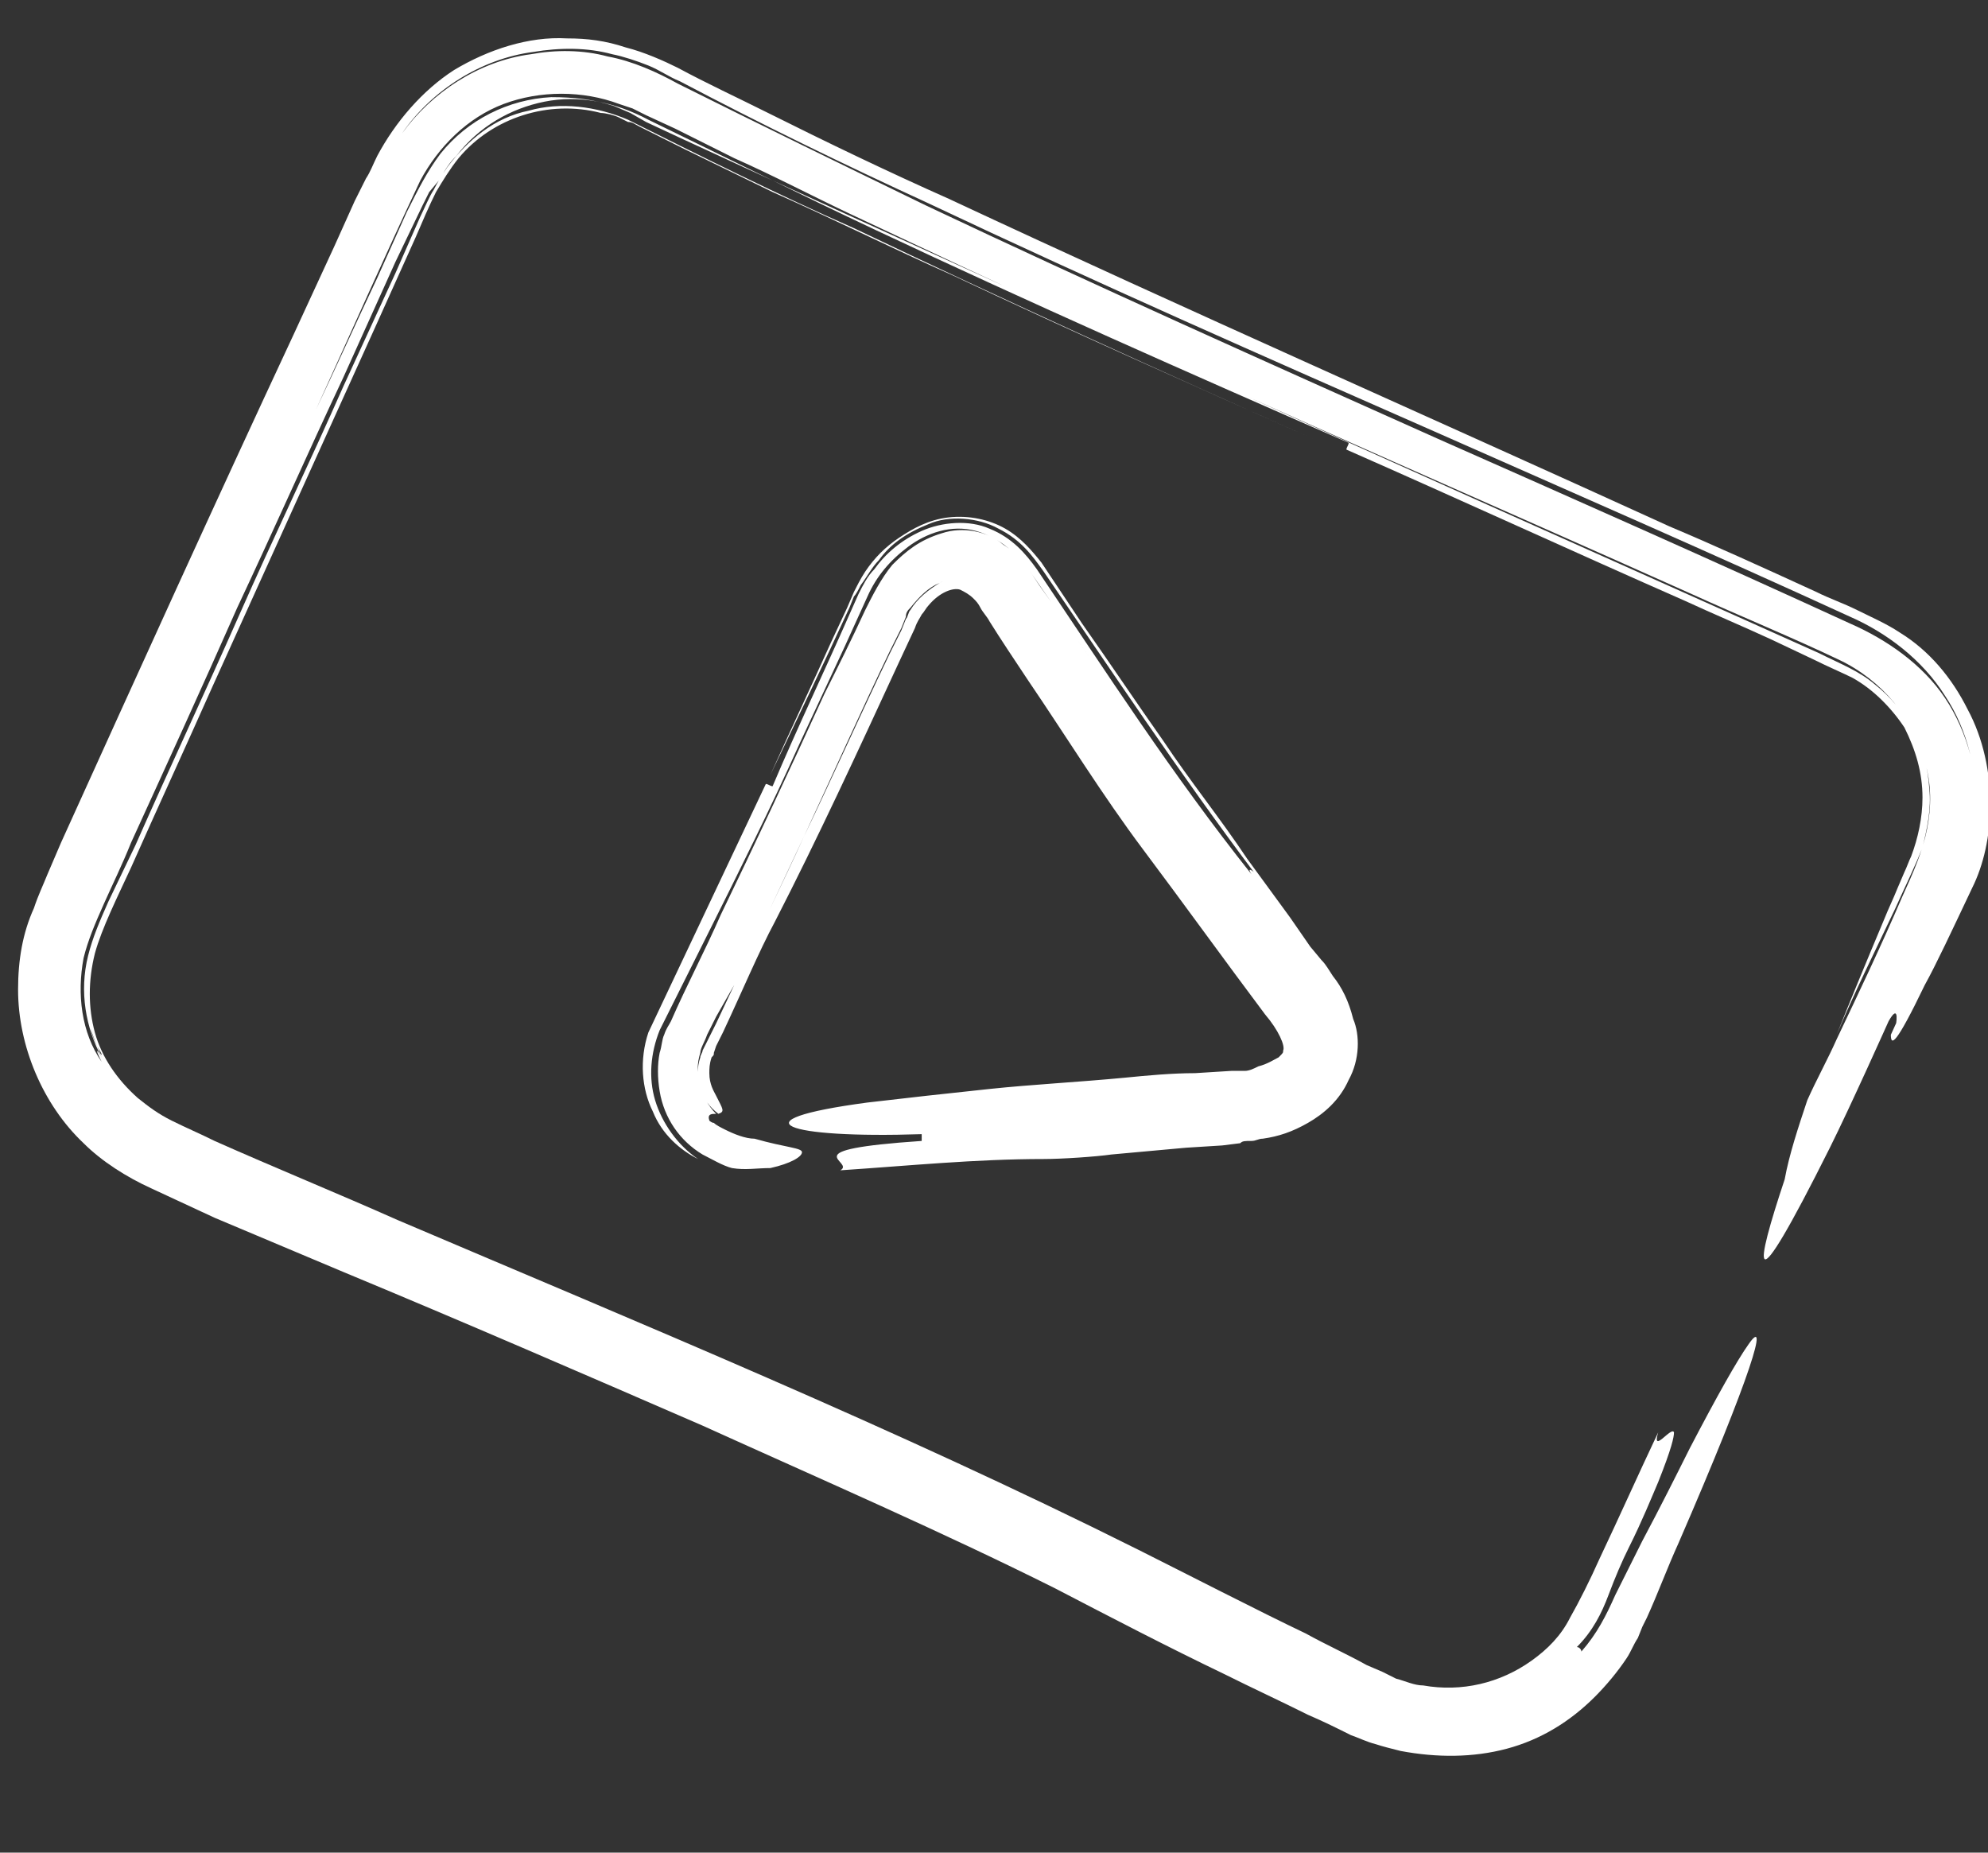
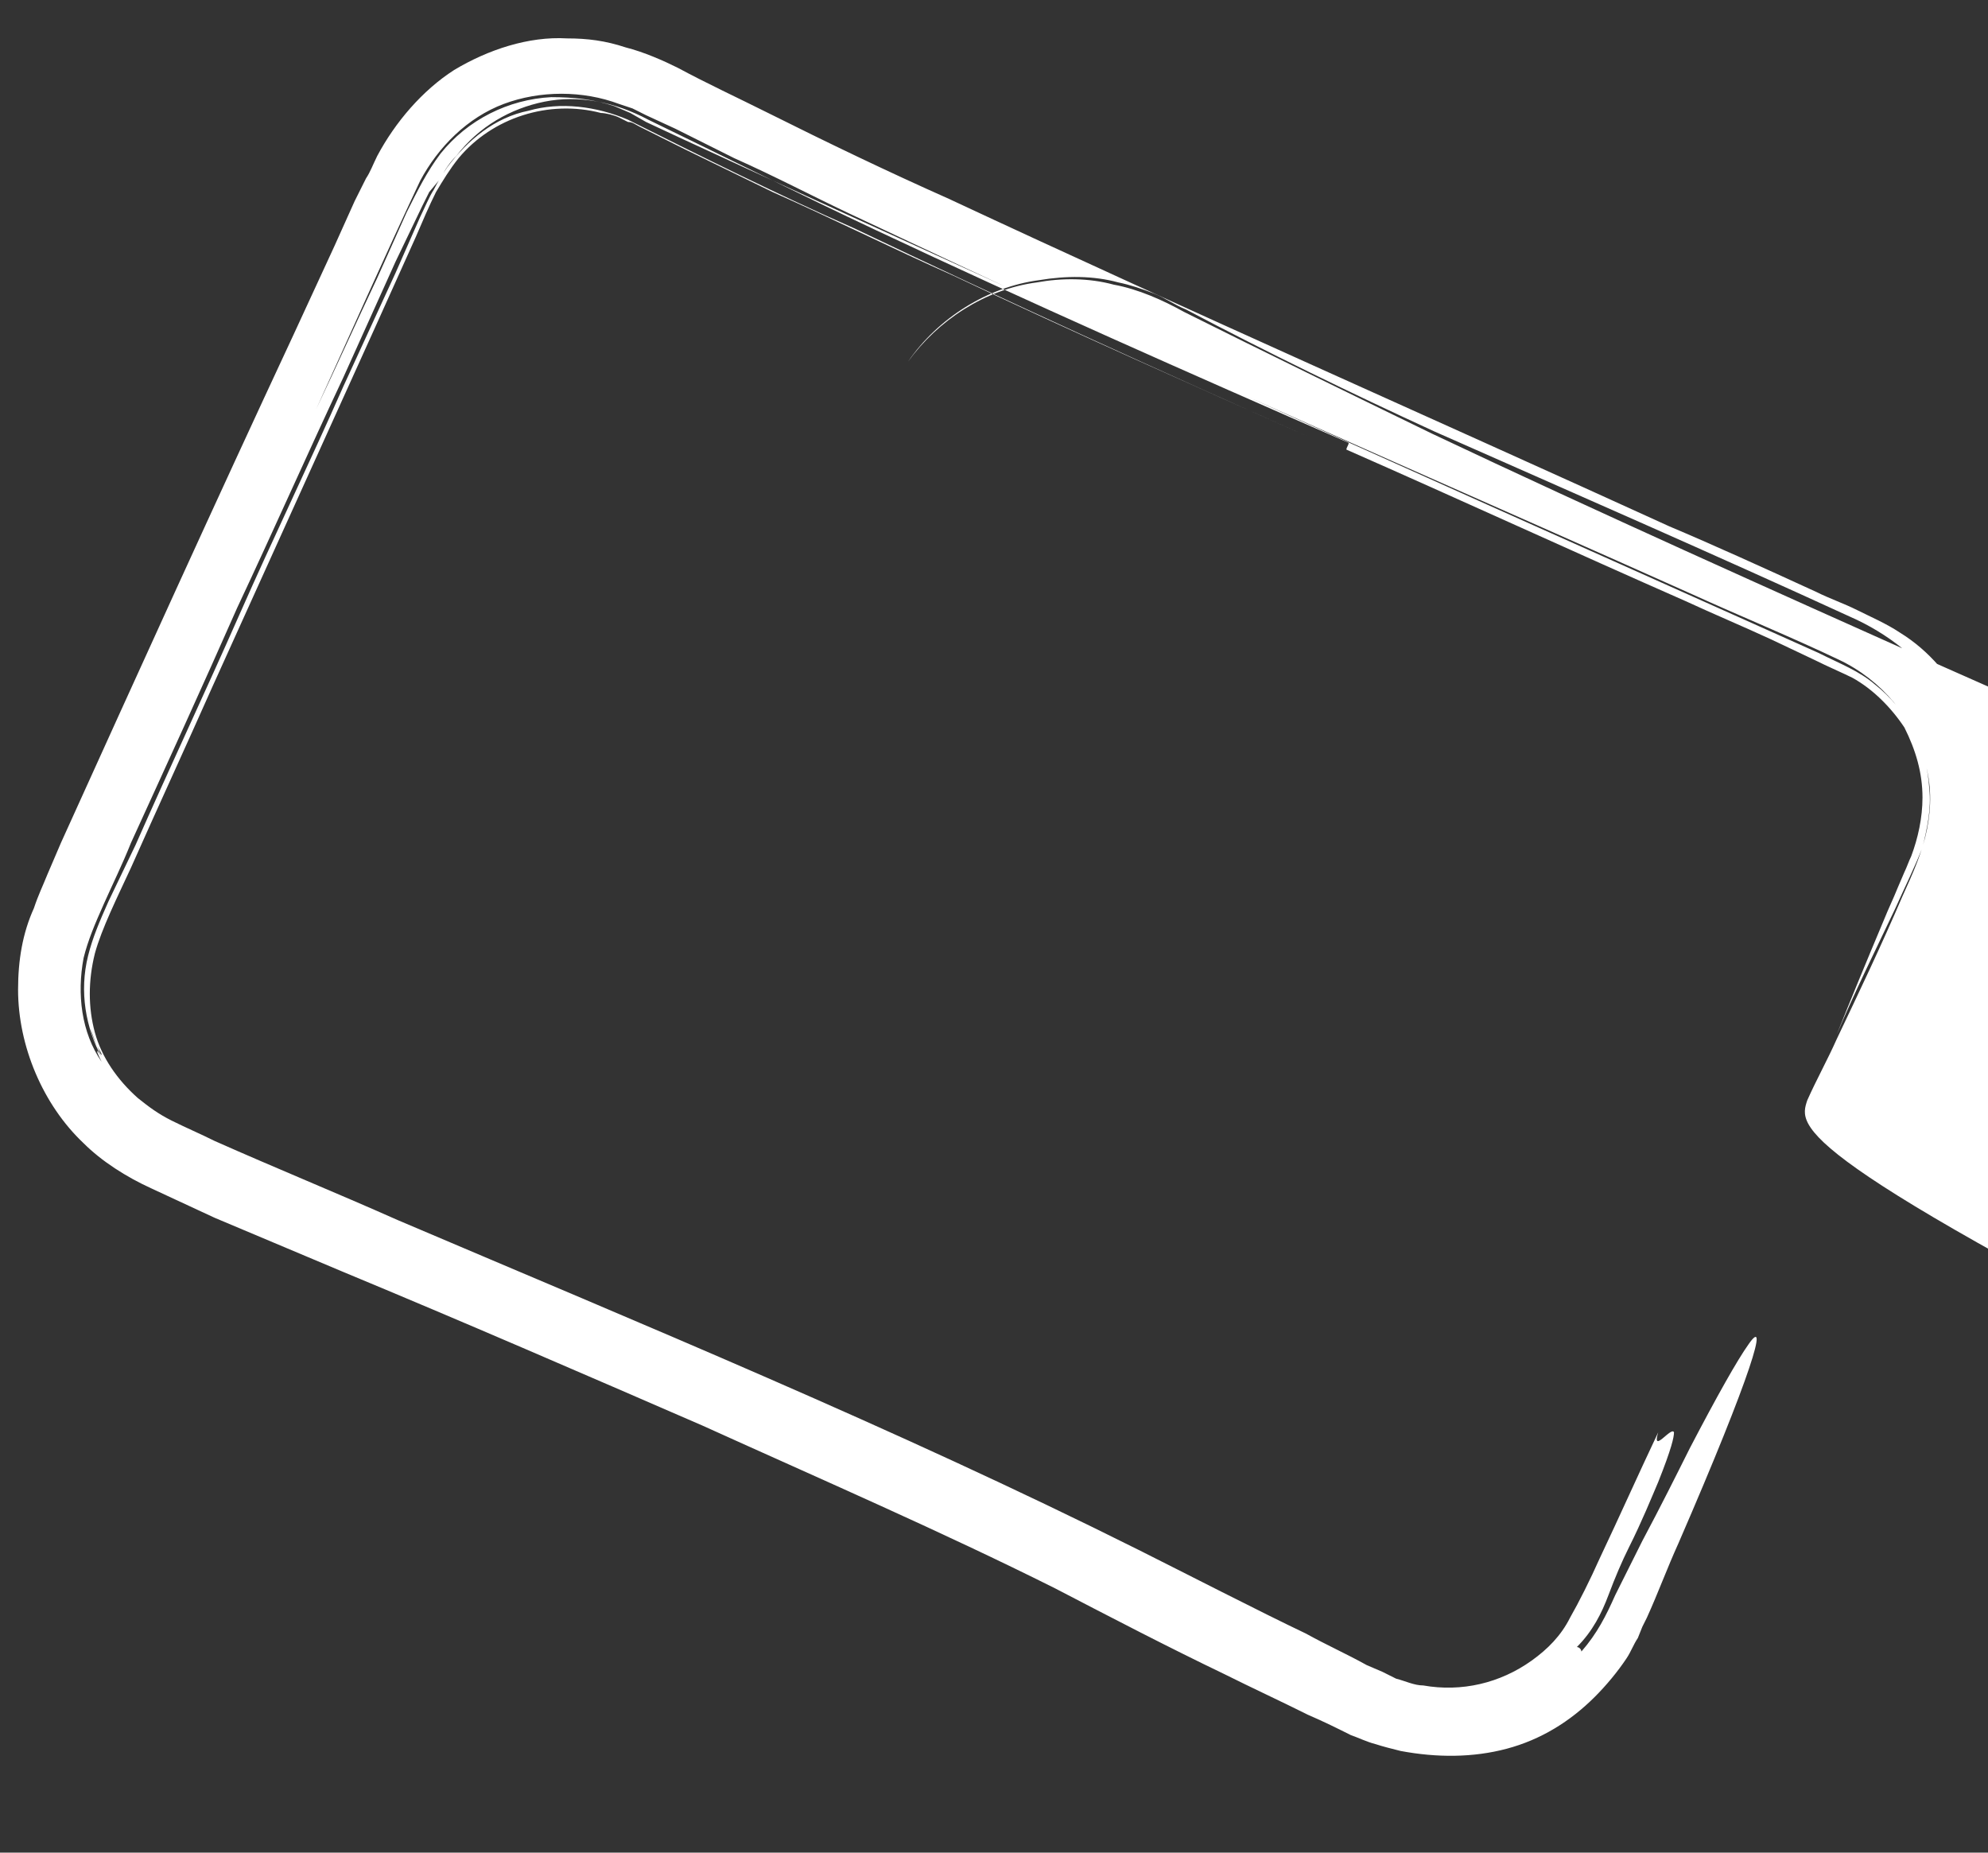
<svg xmlns="http://www.w3.org/2000/svg" version="1.1" id="Layer_1" x="0px" y="0px" viewBox="0 0 88 82" style="enable-background:new 0 0 88 82;" xml:space="preserve">
  <rect x="0" y="0" width="88" height="82" fill="#333333" stroke="none" />
  <style type="text/css">
	.st0{fill:#FFFFFF;}
</style>
  <g>
-     <path class="st0" d="M80,48.7c0.4-0.9,0.9-1.8,1.3-2.7c1-2.1,2-4.2,2.9-6.3c0.5-1.1,0.9-2,1.1-3c0.2-1,0.2-2-0.1-3   c-0.5-1.9-1.9-3.6-3.8-4.5c-2.1-1-4.3-1.9-6.5-2.9c-8.7-3.9-17.7-7.8-27.1-12.1c-3.3-1.5-6.7-3.1-10.1-4.7   c-1.7-0.8-3.4-1.7-5.2-2.5l-2.6-1.3l-1.3-0.6l-0.6-0.3l-0.6-0.2c-1.6-0.6-3.5-0.6-5.1,0c-1.6,0.6-2.9,1.9-3.7,3.4   c-1.6,3.4-3.1,6.8-4.6,10.1c0.9-1.9,1.8-3.9,2.7-5.8l1.3-2.9c0.5-1,0.9-1.8,1.5-2.6c1.2-1.5,3-2.4,4.9-2.5c1,0,1.9,0.1,2.8,0.4   l0.7,0.3l0.7,0.4l1.5,0.7C38.1,9.8,46.1,13.4,54,17c7.9,3.6,15.8,7.1,23.6,10.6l2.9,1.3c1,0.5,1.8,0.8,2.5,1.4   c1.4,1.1,2.3,2.8,2.4,4.6c0.1,0.9-0.1,1.8-0.3,2.6c-0.3,0.8-0.8,1.8-1.2,2.7c-0.9,1.9-1.8,3.7-2.6,5.6c0.6-1.5,1.3-3.2,2.1-5.1   c0.2-0.5,0.4-0.9,0.6-1.4l0.3-0.7c0.1-0.2,0.2-0.5,0.3-0.7c0.3-0.8,0.5-1.7,0.5-2.6c0-1.1-0.3-2.1-0.8-3.1   c-0.6-0.9-1.4-1.7-2.3-2.2c-0.4-0.2-1.1-0.5-1.7-0.8l-1.9-0.9c-1.3-0.6-2.5-1.1-3.8-1.7c-5-2.2-10-4.5-15-6.7   c0-0.1,0.1-0.2,0.1-0.3c-7.1-3.1-14.1-6.2-20.9-9.4c-3.4-1.6-6.8-3.3-10.1-4.9c-1.5-0.8-3.1-1.1-4.6-0.8c-1.5,0.3-2.9,1.1-3.9,2.4   c-0.3,0.3-0.5,0.6-0.7,1L19,8.5l-0.3,0.6l-1.2,2.5l-2.3,5.1c-1.6,3.4-3.1,6.8-4.7,10.2c-1.5,3.4-3.1,6.9-4.7,10.4   C5.4,38.3,5,39.1,4.6,40c-0.4,0.9-0.7,1.6-0.9,2.4c-0.3,1.6-0.1,3.3,0.8,4.6c-0.4-0.8-0.1-0.4,0-0.2c0,0.1,0.1,0.1,0.1,0.2   c0,0-0.1-0.1-0.1-0.2c0.1,0.1,0.1,0.1,0-0.1c0-0.1-0.1-0.2-0.2-0.4c-0.1-0.2-0.2-0.5-0.3-0.8c0.1,0.4,0.2,0.6,0.3,0.8   c0.1,0.2,0.1,0.3,0.2,0.4c0.1,0.2,0.1,0.2,0,0.1c-0.7-1.3-1-2.9-0.6-4.5c0.2-0.8,0.5-1.5,0.9-2.4L6,37.4c1.5-3.4,3.1-6.8,4.6-10.2   c1.5-3.4,3.1-6.7,4.6-10.1l2.3-5l1.1-2.5c0.2-0.4,0.4-0.9,0.6-1.2c0.2-0.4,0.4-0.7,0.6-1c0.9-1.2,2.1-2.2,3.6-2.5   c1.4-0.4,3-0.2,4.4,0.4c3.2,1.6,6.6,3.3,10,4.8c6.7,3.2,13.5,6.3,20.5,9.4c-5.4-2.4-10.8-4.8-16.1-7.3c-2.7-1.2-5.3-2.5-8-3.7   l-3.9-1.9l-2-1c-0.2-0.1-0.3-0.2-0.5-0.2l-0.4-0.2C27.2,5.1,26.8,5,26.6,5c-2.3-0.6-4.8,0.2-6.3,2c-0.4,0.5-0.7,1-1,1.5   c-0.3,0.6-0.6,1.3-0.9,2l-1.8,4c-2.4,5.3-4.8,10.6-7.2,15.9c-1.2,2.7-2.4,5.3-3.6,8c-0.6,1.3-1.3,2.7-1.6,3.8   c-0.3,1.2-0.3,2.4,0,3.5c0.3,1.1,1,2.1,1.9,2.9c0.5,0.4,0.9,0.7,1.5,1c0.6,0.3,1.3,0.6,1.9,0.9c2.7,1.2,5.4,2.3,8.1,3.5   c5.4,2.3,10.9,4.6,16.4,7c5.5,2.4,11,4.9,16.4,7.6c1.8,0.9,5.5,2.8,7.4,3.7c0.9,0.5,1.8,0.9,2.7,1.4l0.7,0.3l0.6,0.3   c0.4,0.1,0.8,0.3,1.2,0.3c1.7,0.3,3.4-0.1,4.8-1.1c0.7-0.5,1.3-1.1,1.7-1.9c0.4-0.7,0.9-1.7,1.3-2.6c0.9-1.9,1.7-3.7,2.6-5.6   c-0.3,1,0.6-0.3,0.7,0c0,0.2-0.1,0.7-0.7,2.2c-0.3,0.7-0.7,1.7-1.3,2.9c-0.3,0.6-0.6,1.3-0.9,2.1c-0.3,0.8-0.7,1.6-1.4,2.3   c0.1,0,0.2,0.1,0.2,0.2c0.7-0.8,1.1-1.6,1.5-2.5c0.4-0.8,0.8-1.6,1.2-2.4c0.8-1.5,1.5-2.9,2.1-4.1c1.2-2.3,2.1-3.9,2.6-4.6   c0.9-1.3,0.2,1.2-3.1,8.8c-0.5,1.1-0.9,2.2-1.4,3.3l-0.2,0.4l-0.2,0.5c-0.2,0.3-0.3,0.6-0.5,0.9c-0.4,0.6-0.9,1.2-1.4,1.7   c-1.1,1.1-2.4,1.9-3.9,2.3c-1.5,0.4-3.1,0.4-4.7,0.1c-0.4-0.1-0.8-0.2-1.1-0.3c-0.4-0.1-0.8-0.3-1.1-0.4c-0.6-0.3-1.2-0.6-1.9-0.9   c-1.2-0.6-2.5-1.2-3.7-1.8c-2.5-1.2-5-2.5-7.5-3.8c-5-2.5-10.3-4.8-15.6-7.2c-5.3-2.3-10.6-4.6-15.9-6.8l-5.7-2.4l-2.8-1.3   c-1.1-0.5-2.2-1.2-3-2c-1.8-1.7-2.9-4.3-2.9-6.8c0-1.3,0.2-2.5,0.7-3.6c0.2-0.6,0.4-1,0.6-1.5l0.6-1.4c3.4-7.5,6.8-15,10.3-22.5   c0.6-1.3,1.2-2.6,1.8-3.9l0.9-2l0.5-1c0.2-0.3,0.3-0.6,0.5-1c0.8-1.5,2-2.9,3.4-3.8c1.5-0.9,3.3-1.5,5-1.4c0.9,0,1.7,0.1,2.6,0.4   c0.8,0.2,1.7,0.6,2.3,0.9c1.3,0.7,2.6,1.3,4,2c2.6,1.3,5.3,2.6,8,3.8c10.7,5,21.6,9.8,31.9,14.5c1.9,0.8,4.1,1.8,6.5,2.9   c0.6,0.3,1.2,0.5,1.8,0.8c0.6,0.3,1.3,0.6,1.9,1c1.3,0.8,2.3,2,3,3.4c0.7,1.3,1,2.8,1,4.2c0,1.4-0.3,2.7-0.8,3.7   c-0.9,1.9-1.6,3.4-2.1,4.3c-1.3,2.7-1.5,2.7-1.5,2.2l2.1-4.6c0.3-0.8,0.7-1.5,1-2.4c0.3-0.8,0.6-1.8,0.6-2.7   c0.2-1.8-0.3-3.8-1.3-5.3c-1-1.6-2.6-2.8-4.2-3.5c-6.1-2.8-12.3-5.5-18.4-8.2C56,15.8,48.5,12.5,41.1,9c-3.7-1.7-7.4-3.5-11-5.4   c-0.5-0.2-0.9-0.5-1.4-0.7c-0.5-0.2-1.1-0.4-1.6-0.5c-1.1-0.3-2.3-0.3-3.5-0.1c-2.3,0.3-4.5,1.7-5.8,3.6c1.3-1.8,3.4-3.2,5.7-3.5   c1.1-0.2,2.3-0.2,3.4,0.1c1.1,0.2,2.2,0.7,3.1,1.2c3.6,1.8,7.3,3.6,11,5.4c7.4,3.5,15,6.9,22.6,10.3c6.1,2.7,12.2,5.4,18.3,8.2   c1.6,0.7,3.2,1.8,4.2,3.3c1,1.5,1.5,3.4,1.4,5.2c0,0.9-0.3,1.8-0.5,2.6c-0.3,0.9-0.7,1.6-1,2.3l-2.1,4.5c0.1-0.5,0.1-1-0.3-0.3   c0,0-1.7,3.8-2.6,5.6c-3.7,7.4-3.3,5.3-2,1.4C79.2,51.1,79.6,49.9,80,48.7z" />
+     <path class="st0" d="M80,48.7c0.4-0.9,0.9-1.8,1.3-2.7c1-2.1,2-4.2,2.9-6.3c0.5-1.1,0.9-2,1.1-3c0.2-1,0.2-2-0.1-3   c-0.5-1.9-1.9-3.6-3.8-4.5c-2.1-1-4.3-1.9-6.5-2.9c-8.7-3.9-17.7-7.8-27.1-12.1c-3.3-1.5-6.7-3.1-10.1-4.7   c-1.7-0.8-3.4-1.7-5.2-2.5l-2.6-1.3l-1.3-0.6l-0.6-0.3l-0.6-0.2c-1.6-0.6-3.5-0.6-5.1,0c-1.6,0.6-2.9,1.9-3.7,3.4   c-1.6,3.4-3.1,6.8-4.6,10.1c0.9-1.9,1.8-3.9,2.7-5.8l1.3-2.9c0.5-1,0.9-1.8,1.5-2.6c1.2-1.5,3-2.4,4.9-2.5c1,0,1.9,0.1,2.8,0.4   l0.7,0.3l0.7,0.4l1.5,0.7C38.1,9.8,46.1,13.4,54,17c7.9,3.6,15.8,7.1,23.6,10.6l2.9,1.3c1,0.5,1.8,0.8,2.5,1.4   c1.4,1.1,2.3,2.8,2.4,4.6c0.1,0.9-0.1,1.8-0.3,2.6c-0.3,0.8-0.8,1.8-1.2,2.7c-0.9,1.9-1.8,3.7-2.6,5.6c0.6-1.5,1.3-3.2,2.1-5.1   c0.2-0.5,0.4-0.9,0.6-1.4l0.3-0.7c0.1-0.2,0.2-0.5,0.3-0.7c0.3-0.8,0.5-1.7,0.5-2.6c0-1.1-0.3-2.1-0.8-3.1   c-0.6-0.9-1.4-1.7-2.3-2.2c-0.4-0.2-1.1-0.5-1.7-0.8l-1.9-0.9c-1.3-0.6-2.5-1.1-3.8-1.7c-5-2.2-10-4.5-15-6.7   c0-0.1,0.1-0.2,0.1-0.3c-7.1-3.1-14.1-6.2-20.9-9.4c-3.4-1.6-6.8-3.3-10.1-4.9c-1.5-0.8-3.1-1.1-4.6-0.8c-1.5,0.3-2.9,1.1-3.9,2.4   c-0.3,0.3-0.5,0.6-0.7,1L19,8.5l-0.3,0.6l-1.2,2.5l-2.3,5.1c-1.6,3.4-3.1,6.8-4.7,10.2c-1.5,3.4-3.1,6.9-4.7,10.4   C5.4,38.3,5,39.1,4.6,40c-0.4,0.9-0.7,1.6-0.9,2.4c-0.3,1.6-0.1,3.3,0.8,4.6c-0.4-0.8-0.1-0.4,0-0.2c0,0.1,0.1,0.1,0.1,0.2   c0,0-0.1-0.1-0.1-0.2c0.1,0.1,0.1,0.1,0-0.1c0-0.1-0.1-0.2-0.2-0.4c-0.1-0.2-0.2-0.5-0.3-0.8c0.1,0.4,0.2,0.6,0.3,0.8   c0.1,0.2,0.1,0.3,0.2,0.4c0.1,0.2,0.1,0.2,0,0.1c-0.7-1.3-1-2.9-0.6-4.5c0.2-0.8,0.5-1.5,0.9-2.4L6,37.4c1.5-3.4,3.1-6.8,4.6-10.2   c1.5-3.4,3.1-6.7,4.6-10.1l2.3-5l1.1-2.5c0.2-0.4,0.4-0.9,0.6-1.2c0.2-0.4,0.4-0.7,0.6-1c0.9-1.2,2.1-2.2,3.6-2.5   c1.4-0.4,3-0.2,4.4,0.4c3.2,1.6,6.6,3.3,10,4.8c6.7,3.2,13.5,6.3,20.5,9.4c-5.4-2.4-10.8-4.8-16.1-7.3c-2.7-1.2-5.3-2.5-8-3.7   l-3.9-1.9l-2-1c-0.2-0.1-0.3-0.2-0.5-0.2l-0.4-0.2C27.2,5.1,26.8,5,26.6,5c-2.3-0.6-4.8,0.2-6.3,2c-0.4,0.5-0.7,1-1,1.5   c-0.3,0.6-0.6,1.3-0.9,2l-1.8,4c-2.4,5.3-4.8,10.6-7.2,15.9c-1.2,2.7-2.4,5.3-3.6,8c-0.6,1.3-1.3,2.7-1.6,3.8   c-0.3,1.2-0.3,2.4,0,3.5c0.3,1.1,1,2.1,1.9,2.9c0.5,0.4,0.9,0.7,1.5,1c0.6,0.3,1.3,0.6,1.9,0.9c2.7,1.2,5.4,2.3,8.1,3.5   c5.4,2.3,10.9,4.6,16.4,7c5.5,2.4,11,4.9,16.4,7.6c1.8,0.9,5.5,2.8,7.4,3.7c0.9,0.5,1.8,0.9,2.7,1.4l0.7,0.3l0.6,0.3   c0.4,0.1,0.8,0.3,1.2,0.3c1.7,0.3,3.4-0.1,4.8-1.1c0.7-0.5,1.3-1.1,1.7-1.9c0.4-0.7,0.9-1.7,1.3-2.6c0.9-1.9,1.7-3.7,2.6-5.6   c-0.3,1,0.6-0.3,0.7,0c0,0.2-0.1,0.7-0.7,2.2c-0.3,0.7-0.7,1.7-1.3,2.9c-0.3,0.6-0.6,1.3-0.9,2.1c-0.3,0.8-0.7,1.6-1.4,2.3   c0.1,0,0.2,0.1,0.2,0.2c0.7-0.8,1.1-1.6,1.5-2.5c0.4-0.8,0.8-1.6,1.2-2.4c0.8-1.5,1.5-2.9,2.1-4.1c1.2-2.3,2.1-3.9,2.6-4.6   c0.9-1.3,0.2,1.2-3.1,8.8c-0.5,1.1-0.9,2.2-1.4,3.3l-0.2,0.4l-0.2,0.5c-0.2,0.3-0.3,0.6-0.5,0.9c-0.4,0.6-0.9,1.2-1.4,1.7   c-1.1,1.1-2.4,1.9-3.9,2.3c-1.5,0.4-3.1,0.4-4.7,0.1c-0.4-0.1-0.8-0.2-1.1-0.3c-0.4-0.1-0.8-0.3-1.1-0.4c-0.6-0.3-1.2-0.6-1.9-0.9   c-1.2-0.6-2.5-1.2-3.7-1.8c-2.5-1.2-5-2.5-7.5-3.8c-5-2.5-10.3-4.8-15.6-7.2c-5.3-2.3-10.6-4.6-15.9-6.8l-5.7-2.4l-2.8-1.3   c-1.1-0.5-2.2-1.2-3-2c-1.8-1.7-2.9-4.3-2.9-6.8c0-1.3,0.2-2.5,0.7-3.6c0.2-0.6,0.4-1,0.6-1.5l0.6-1.4c3.4-7.5,6.8-15,10.3-22.5   c0.6-1.3,1.2-2.6,1.8-3.9l0.9-2l0.5-1c0.2-0.3,0.3-0.6,0.5-1c0.8-1.5,2-2.9,3.4-3.8c1.5-0.9,3.3-1.5,5-1.4c0.9,0,1.7,0.1,2.6,0.4   c0.8,0.2,1.7,0.6,2.3,0.9c1.3,0.7,2.6,1.3,4,2c2.6,1.3,5.3,2.6,8,3.8c10.7,5,21.6,9.8,31.9,14.5c1.9,0.8,4.1,1.8,6.5,2.9   c0.6,0.3,1.2,0.5,1.8,0.8c0.6,0.3,1.3,0.6,1.9,1c1.3,0.8,2.3,2,3,3.4c0.7,1.3,1,2.8,1,4.2c0,1.4-0.3,2.7-0.8,3.7   c-0.9,1.9-1.6,3.4-2.1,4.3c-1.3,2.7-1.5,2.7-1.5,2.2l2.1-4.6c0.3-0.8,0.7-1.5,1-2.4c0.3-0.8,0.6-1.8,0.6-2.7   c0.2-1.8-0.3-3.8-1.3-5.3c-1-1.6-2.6-2.8-4.2-3.5c-6.1-2.8-12.3-5.5-18.4-8.2c-3.7-1.7-7.4-3.5-11-5.4   c-0.5-0.2-0.9-0.5-1.4-0.7c-0.5-0.2-1.1-0.4-1.6-0.5c-1.1-0.3-2.3-0.3-3.5-0.1c-2.3,0.3-4.5,1.7-5.8,3.6c1.3-1.8,3.4-3.2,5.7-3.5   c1.1-0.2,2.3-0.2,3.4,0.1c1.1,0.2,2.2,0.7,3.1,1.2c3.6,1.8,7.3,3.6,11,5.4c7.4,3.5,15,6.9,22.6,10.3c6.1,2.7,12.2,5.4,18.3,8.2   c1.6,0.7,3.2,1.8,4.2,3.3c1,1.5,1.5,3.4,1.4,5.2c0,0.9-0.3,1.8-0.5,2.6c-0.3,0.9-0.7,1.6-1,2.3l-2.1,4.5c0.1-0.5,0.1-1-0.3-0.3   c0,0-1.7,3.8-2.6,5.6c-3.7,7.4-3.3,5.3-2,1.4C79.2,51.1,79.6,49.9,80,48.7z" />
  </g>
  <g>
-     <path class="st0" d="M32.4,51.7c-0.4-0.1-0.9-0.4-1.3-0.6c-1-0.6-1.7-1.6-1.9-2.8c-0.1-0.6-0.1-1.2,0-1.7c0.1-0.3,0.1-0.6,0.2-0.8   c0.1-0.3,0.2-0.4,0.3-0.6c0.7-1.6,1.5-3.1,2.2-4.7c1.5-3.1,3-6.3,4.6-9.8c0.6-1.2,1.2-2.4,1.8-3.7c0.3-0.6,0.7-1.4,1.2-2   c0.6-0.6,1.2-1.1,2.2-1.4c0.9-0.3,2-0.1,2.7,0.5c0.8,0.5,1.2,1.2,1.6,1.8c0.8,1.1,1.6,2.3,2.3,3.3c-0.9-1.3-1.8-2.6-2.7-3.9   c-0.5-0.7-1.3-1.5-2.4-1.8c-1.1-0.3-2.2,0.1-3,0.7c-0.8,0.6-1.4,1.3-1.8,2.2l-1,2.2l-2,4.3c-1.3,2.9-2.7,5.7-4.1,8.5   c-0.7,1.4-1.4,2.8-2.1,4.2c-0.4,1-0.5,2.1-0.2,3.1c0.3,1,1,2,1.9,2.6c-0.8-0.4-1.6-1.1-2-2.1c-0.5-1-0.6-2.3-0.2-3.5   c1.8-3.8,3.5-7.4,5.2-11c0.1,0,0.2,0.1,0.3,0.1c1.1-2.6,2.3-5.1,3.4-7.6l0.4-0.9c0.2-0.4,0.4-0.8,0.7-1.1c0.5-0.7,1.2-1.3,2.1-1.7   c0.9-0.4,2.1-0.5,3-0.1c1,0.4,1.6,1.1,2.1,1.8c3.1,4.6,6,9.1,9.5,13.5c-0.2-0.3,0-0.2,0.1-0.1l0,0.1l0-0.1c0.1,0,0.1,0-0.3-0.6   c0.4,0.6,0.4,0.6,0.3,0.6c-3.3-4.4-6.3-8.9-9.3-13.3c-0.5-0.7-1-1.4-2-1.9c-0.9-0.5-2.2-0.6-3.1-0.2c-1,0.4-1.7,0.9-2.2,1.6   c-0.3,0.3-0.5,0.7-0.8,1.1c-0.1,0.2-0.2,0.4-0.3,0.5l-0.2,0.5c-1.1,2.4-2.3,4.9-3.5,7.4c0.9-2,1.8-3.9,2.7-5.9l0.7-1.5l0.3-0.7   c0.1-0.2,0.3-0.6,0.5-0.9c0.4-0.6,0.9-1.1,1.5-1.5c0.6-0.4,1.3-0.8,2.2-0.9c0.9-0.1,1.8,0.1,2.5,0.5c0.7,0.4,1.2,1,1.6,1.5l1.8,2.7   c1.2,1.7,2.4,3.5,3.6,5.2c1.2,1.8,2.5,3.4,3.7,5.2l1.9,2.6l0.9,1.3l0.5,0.6c0.2,0.2,0.3,0.4,0.5,0.7c0.4,0.5,0.7,1.1,0.9,1.9   c0.3,0.7,0.3,1.8-0.2,2.7c-0.4,0.9-1.1,1.5-1.8,1.9c-0.7,0.4-1.3,0.6-2,0.7c-0.2,0-0.3,0.1-0.5,0.1c-0.3,0-0.4,0-0.5,0.1l-0.8,0.1   l-1.6,0.1c-1.1,0.1-2.2,0.2-3.3,0.3c-0.7,0.1-2.2,0.2-3,0.2c-3,0-6,0.3-9,0.5c0.7-0.4-2.3-0.9,3.6-1.3c0-0.1,0-0.2,0-0.3   c-6,0.2-8.4-0.6-2.4-1.4c1.7-0.2,3.5-0.4,5.4-0.6c1.9-0.2,3.9-0.3,6-0.5c1-0.1,2.1-0.2,3.1-0.2l1.6-0.1l0.4,0l0.2,0   c0.2,0,0.4-0.1,0.6-0.2c0.4-0.1,0.7-0.3,0.9-0.4c0.2-0.2,0.2-0.2,0.2-0.3c0.1-0.2-0.2-0.9-0.8-1.6c-1.8-2.4-3.6-4.9-5.4-7.3   c-1.8-2.4-3.4-5-5.1-7.5c-0.6-0.9-1.2-1.8-1.7-2.6c-0.1-0.2-0.3-0.4-0.4-0.6c-0.1-0.2-0.2-0.3-0.3-0.4c-0.2-0.2-0.4-0.3-0.6-0.4   c-0.3-0.1-0.9,0.1-1.4,0.7c-0.1,0.1-0.2,0.3-0.3,0.4c-0.1,0.2-0.2,0.3-0.3,0.6l-0.7,1.5c-1.8,3.9-3.6,7.8-5.5,11.5   c-0.7,1.3-1.5,3.2-2.3,4.9c-0.1,0.2-0.2,0.4-0.3,0.6l-0.1,0.3c0,0.1,0,0.1-0.1,0.2c-0.1,0.3-0.1,0.5-0.1,0.7c0,0.5,0.2,0.8,0.3,1   c0.3,0.6,0.4,0.7,0.1,0.8c-0.8-0.6-1.1-1.6-0.8-2.5c0-0.1,0.1-0.2,0.1-0.3l0.2-0.4l0.4-0.8l0.8-1.7c1-2.2,2.1-4.4,3.1-6.6   c1.3-2.7,2.5-5.4,3.8-8.1l0.5-1l0.2-0.5c0.1-0.1,0.1-0.3,0.2-0.4c0.3-0.5,0.8-0.9,1.3-1.2c0.5-0.3,0.9-0.3,1.3-0.1   c0.4,0.2,0.8,0.6,1.1,1.1c-0.3-0.5-0.7-0.9-1.1-1.1c-0.4-0.1-0.8-0.2-1.3,0.1c-0.5,0.2-0.9,0.6-1.3,1.1c-0.1,0.1-0.2,0.2-0.2,0.4   l-0.2,0.5l-0.5,1c-1.3,2.7-2.5,5.4-3.8,8.2l-3.1,6.6L31.7,45l-0.4,0.8c-0.1,0.3-0.3,0.6-0.3,0.8c-0.3,0.9,0,2,0.7,2.7   c-0.2,0-0.4,0-0.3,0.3c0,0,0.1,0.1,0.2,0.1c0.1,0.1,0.3,0.2,0.5,0.3c0.4,0.2,0.9,0.4,1.3,0.4c1.4,0.4,2.1,0.4,2.1,0.6   c0,0.2-0.5,0.5-1.4,0.7C33.5,51.7,33,51.8,32.4,51.7z" />
-   </g>
+     </g>
</svg>